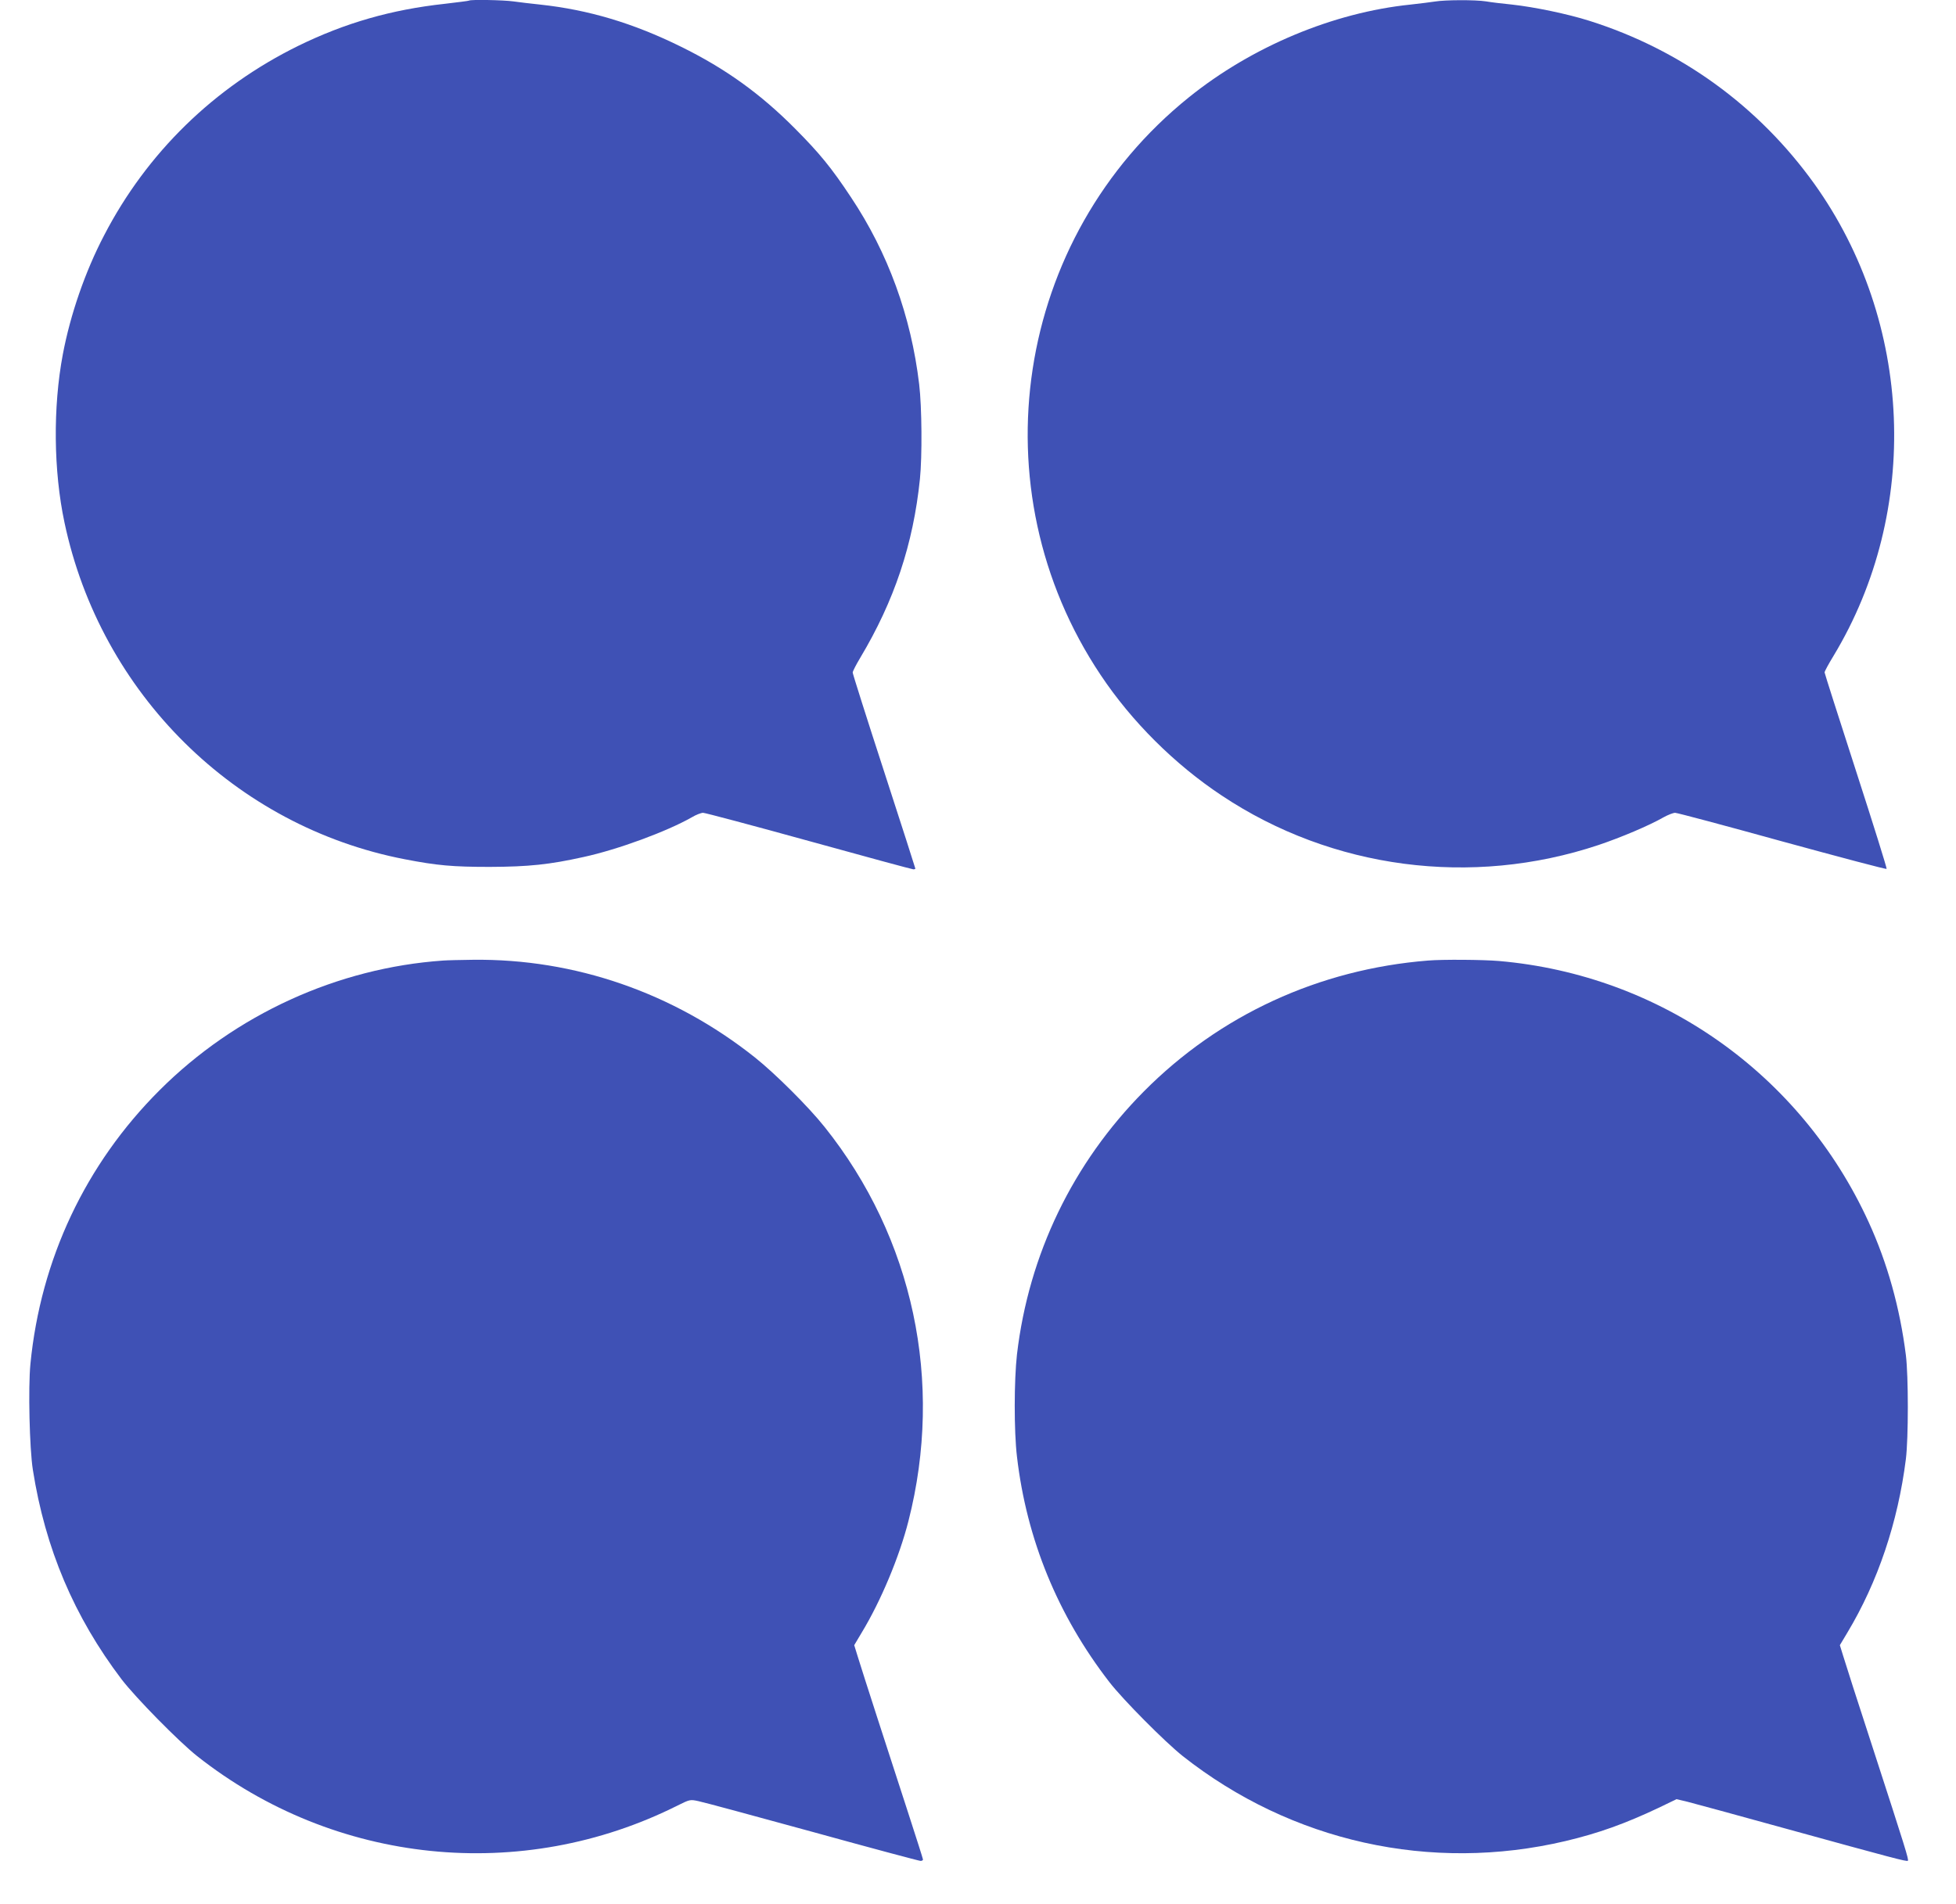
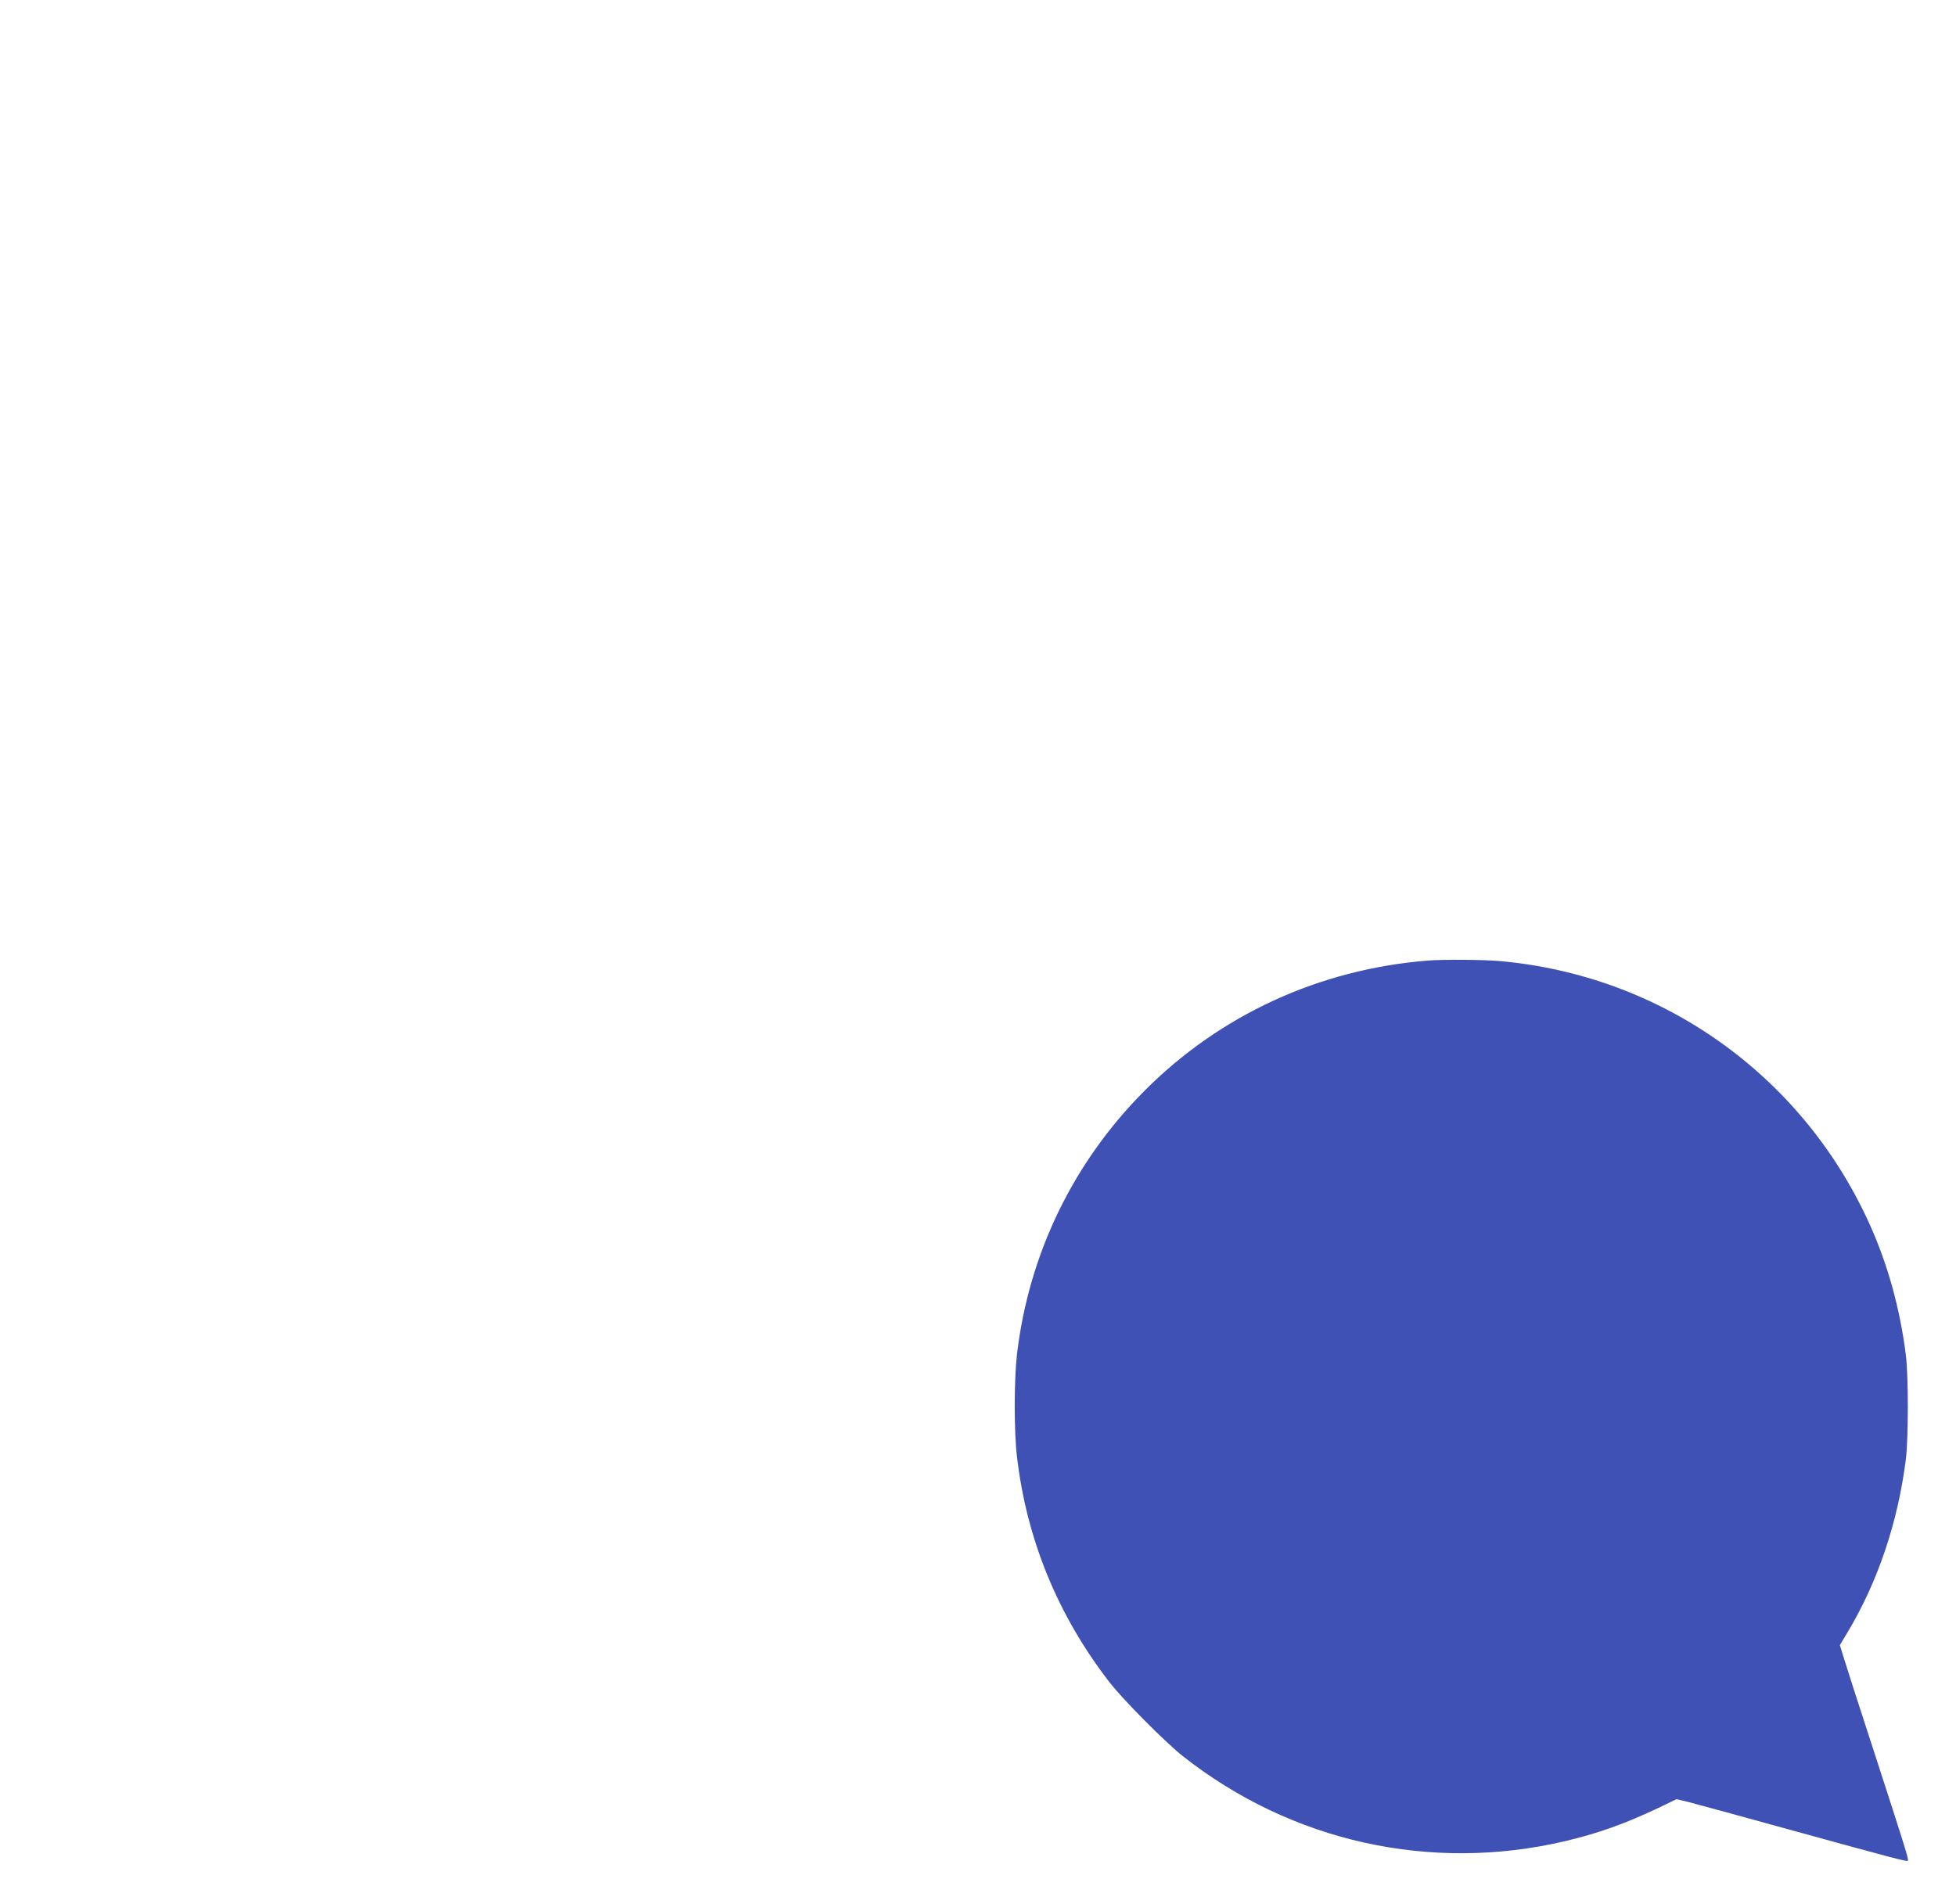
<svg xmlns="http://www.w3.org/2000/svg" version="1.0" width="1280pt" height="1246pt" viewBox="0 0 1280 1246" preserveAspectRatio="xMidYMid meet">
  <g transform="translate(0,1246) scale(0.1,-0.1)" fill="#3f51b5" stroke="none">
-     <path d="M3069 12456 c-2 -2 -74 -11 -159 -21 -349 -38 -651 -125 -956 -274 -552 -271 -993 -701 -1273 -1242 -124 -237 -221 -519 -270 -779 -65 -345 -61 -762 11 -1100 236 -1118 1117 -1990 2227 -2204 211 -41 314 -50 556 -50 255 1 390 15 615 65 225 49 544 167 706 259 28 17 62 30 75 30 13 0 325 -83 694 -185 368 -102 675 -185 682 -185 7 0 13 2 13 5 0 3 -92 289 -205 637 -113 347 -205 638 -205 646 0 8 22 51 49 96 223 373 347 743 391 1171 15 147 13 470 -5 620 -53 446 -204 861 -447 1225 -127 192 -206 288 -363 446 -229 231 -459 396 -750 539 -312 154 -605 241 -920 275 -60 6 -140 16 -177 21 -65 9 -280 13 -289 5z" />
-     <path d="M9390 12450 c-25 -4 -97 -13 -160 -20 -506 -52 -1038 -275 -1450 -607 -1141 -918 -1392 -2562 -578 -3780 203 -305 484 -585 793 -790 722 -481 1635 -601 2465 -324 146 49 331 127 427 182 29 16 63 29 75 29 13 0 328 -84 700 -187 373 -102 681 -184 684 -180 3 3 -87 291 -200 640 -113 350 -206 640 -206 646 0 7 26 55 59 109 572 948 521 2185 -127 3090 -365 508 -873 877 -1472 1066 -142 45 -359 90 -505 106 -60 6 -137 15 -171 21 -71 11 -269 10 -334 -1z" />
-     <path d="M2900 6173 c-692 -48 -1359 -353 -1855 -848 -485 -484 -779 -1107 -846 -1793 -15 -155 -6 -553 16 -692 81 -516 270 -962 581 -1372 93 -121 373 -406 494 -502 900 -711 2124 -836 3145 -323 79 39 81 40 136 28 31 -6 367 -97 746 -201 380 -105 698 -190 707 -190 9 0 16 4 16 9 0 5 -45 145 -99 312 -135 414 -294 906 -325 1007 l-26 84 50 84 c124 205 245 493 305 729 232 910 32 1852 -549 2579 -105 132 -324 350 -456 455 -532 423 -1179 647 -1845 639 -82 -1 -170 -3 -195 -5z" />
    <path d="M9345 6173 c-714 -57 -1364 -357 -1860 -857 -464 -468 -753 -1066 -830 -1721 -19 -169 -20 -501 0 -669 63 -541 267 -1039 605 -1476 89 -115 363 -391 480 -484 711 -561 1623 -764 2505 -556 215 51 388 113 608 217 l118 57 72 -17 c40 -10 326 -88 637 -174 708 -195 798 -219 805 -212 7 7 -14 75 -228 734 -97 297 -185 571 -196 609 l-21 68 49 82 c200 333 331 723 383 1136 17 138 17 544 0 680 -39 310 -121 604 -244 872 -443 968 -1361 1616 -2418 1708 -106 9 -370 11 -465 3z" />
  </g>
</svg>